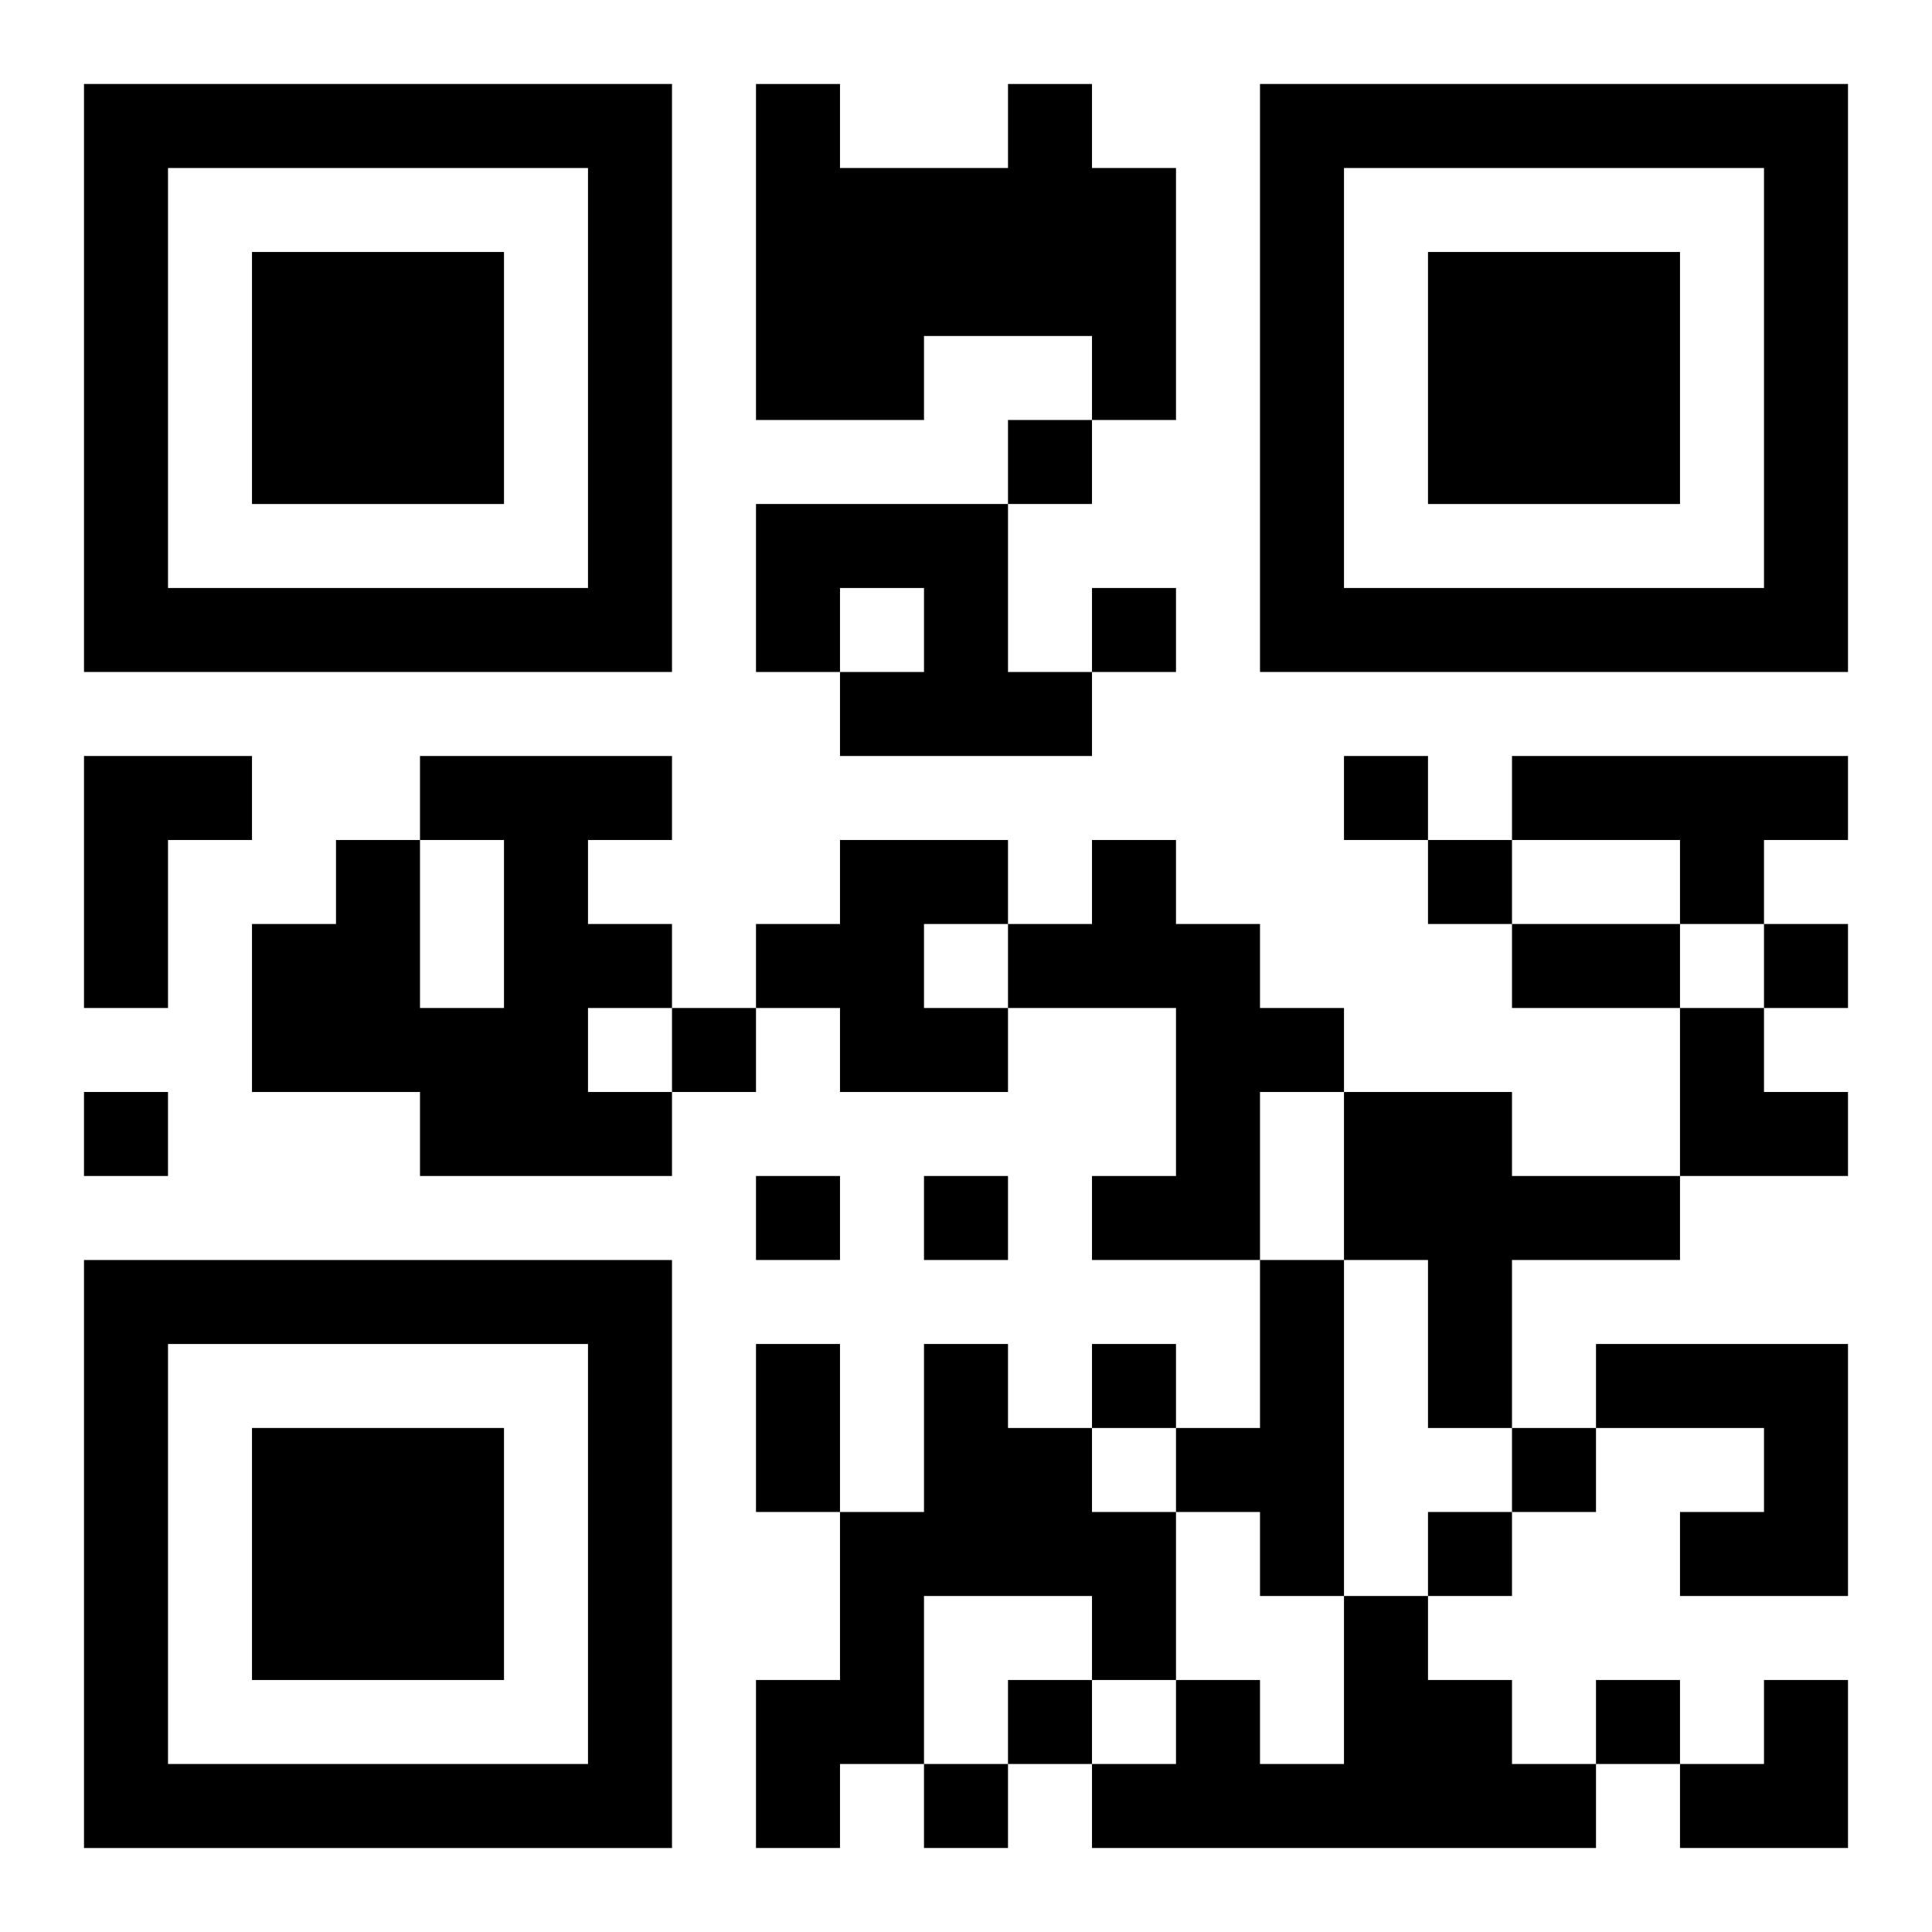
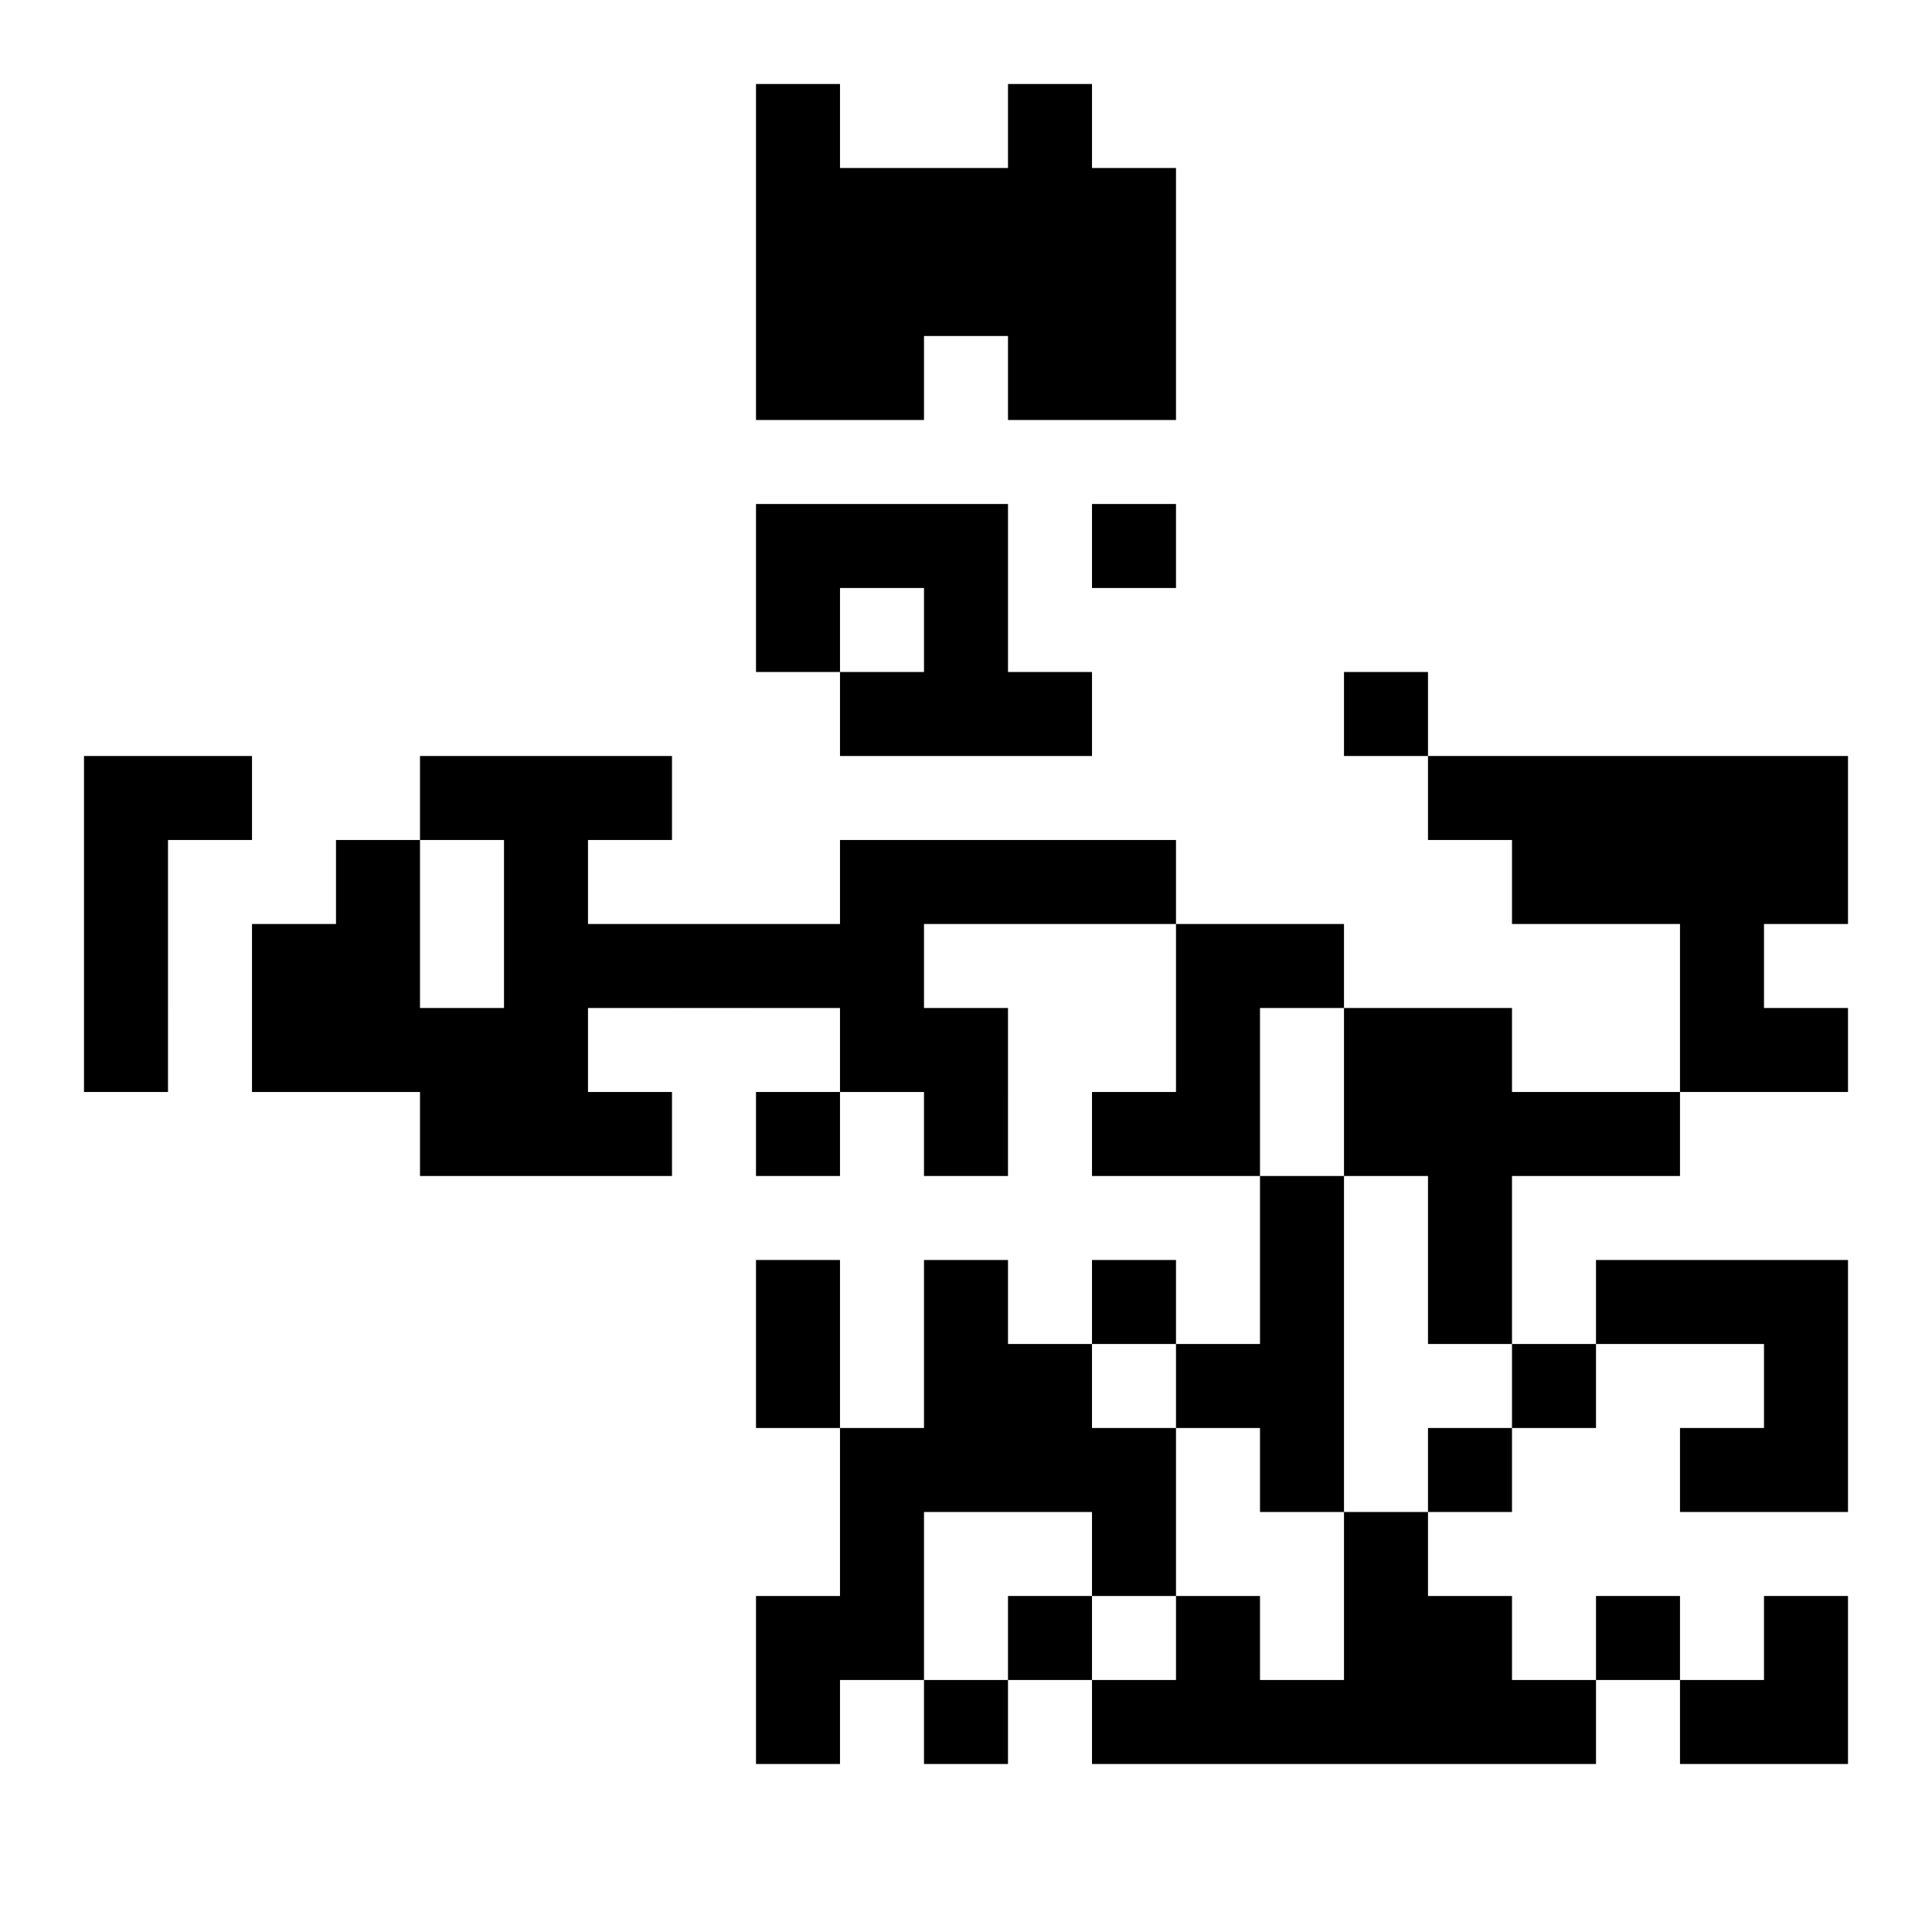
<svg xmlns="http://www.w3.org/2000/svg" xmlns:xlink="http://www.w3.org/1999/xlink" width="250" height="250" baseProfile="full" version="1.1" viewBox="-1 -1 23 23">
  <symbol id="a">
-     <path d="m0 7v7h7v-7h-7zm1 1h5v5h-5v-5zm1 1v3h3v-3h-3z" />
-   </symbol>
+     </symbol>
  <use y="-7" xlink:href="#a" />
  <use y="7" xlink:href="#a" />
  <use x="14" y="-7" xlink:href="#a" />
-   <path d="m11 0h1v1h1v3h-1v-1h-2v1h-2v-4h1v1h2v-1m-3 5h3v2h1v1h-3v-1h1v-1h-1v1h-1v-2m-8 3h2v1h-1v2h-1v-3m4 0h3v1h-1v1h1v1h-1v1h1v1h-3v-1h-2v-2h1v-1h1v2h1v-2h-1v-1m13 0h4v1h-1v1h-1v-1h-2v-1m-8 1h2v1h-1v1h1v1h-2v-1h-1v-1h1v-1m3 0h1v1h1v1h1v1h-1v2h-2v-1h1v-2h-2v-1h1v-1m3 3h2v1h2v1h-2v2h-1v-2h-1v-2m-1 2h1v4h-1v-1h-1v-1h1v-2m-4 1h1v1h1v1h1v2h-1v-1h-2v2h-1v1h-1v-2h1v-2h1v-2m8 0h3v3h-2v-1h1v-1h-2v-1m-3 3h1v1h1v1h1v1h-6v-1h1v-1h1v1h1v-2m-4-14v1h1v-1h-1m1 2v1h1v-1h-1m3 2v1h1v-1h-1m1 1v1h1v-1h-1m4 1v1h1v-1h-1m-13 1v1h1v-1h-1m-7 1v1h1v-1h-1m8 1v1h1v-1h-1m2 0v1h1v-1h-1m2 2v1h1v-1h-1m5 1v1h1v-1h-1m-1 1v1h1v-1h-1m-5 2v1h1v-1h-1m7 0v1h1v-1h-1m-8 1v1h1v-1h-1m7-10h2v1h-2v-1m-9 5h1v2h-1v-2m11-4h1v1h1v1h-2zm0 8m1 0h1v2h-2v-1h1z" />
+   <path d="m11 0h1v1h1v3h-1v-1h-2v1h-2v-4h1v1h2v-1m-3 5h3v2h1v1h-3v-1h1v-1h-1v1h-1v-2m-8 3h2v1h-1v2h-1v-3m4 0h3v1h-1v1h1v1h-1v1h1v1h-3v-1h-2v-2h1v-1h1v2h1v-2h-1v-1m13 0h4v1h-1v1h-1v-1h-2v-1m-8 1h2v1h-1v1h1v1h-2v-1h-1v-1h1v-1m3 0h1v1h1h1v1h-1v2h-2v-1h1v-2h-2v-1h1v-1m3 3h2v1h2v1h-2v2h-1v-2h-1v-2m-1 2h1v4h-1v-1h-1v-1h1v-2m-4 1h1v1h1v1h1v2h-1v-1h-2v2h-1v1h-1v-2h1v-2h1v-2m8 0h3v3h-2v-1h1v-1h-2v-1m-3 3h1v1h1v1h1v1h-6v-1h1v-1h1v1h1v-2m-4-14v1h1v-1h-1m1 2v1h1v-1h-1m3 2v1h1v-1h-1m1 1v1h1v-1h-1m4 1v1h1v-1h-1m-13 1v1h1v-1h-1m-7 1v1h1v-1h-1m8 1v1h1v-1h-1m2 0v1h1v-1h-1m2 2v1h1v-1h-1m5 1v1h1v-1h-1m-1 1v1h1v-1h-1m-5 2v1h1v-1h-1m7 0v1h1v-1h-1m-8 1v1h1v-1h-1m7-10h2v1h-2v-1m-9 5h1v2h-1v-2m11-4h1v1h1v1h-2zm0 8m1 0h1v2h-2v-1h1z" />
</svg>